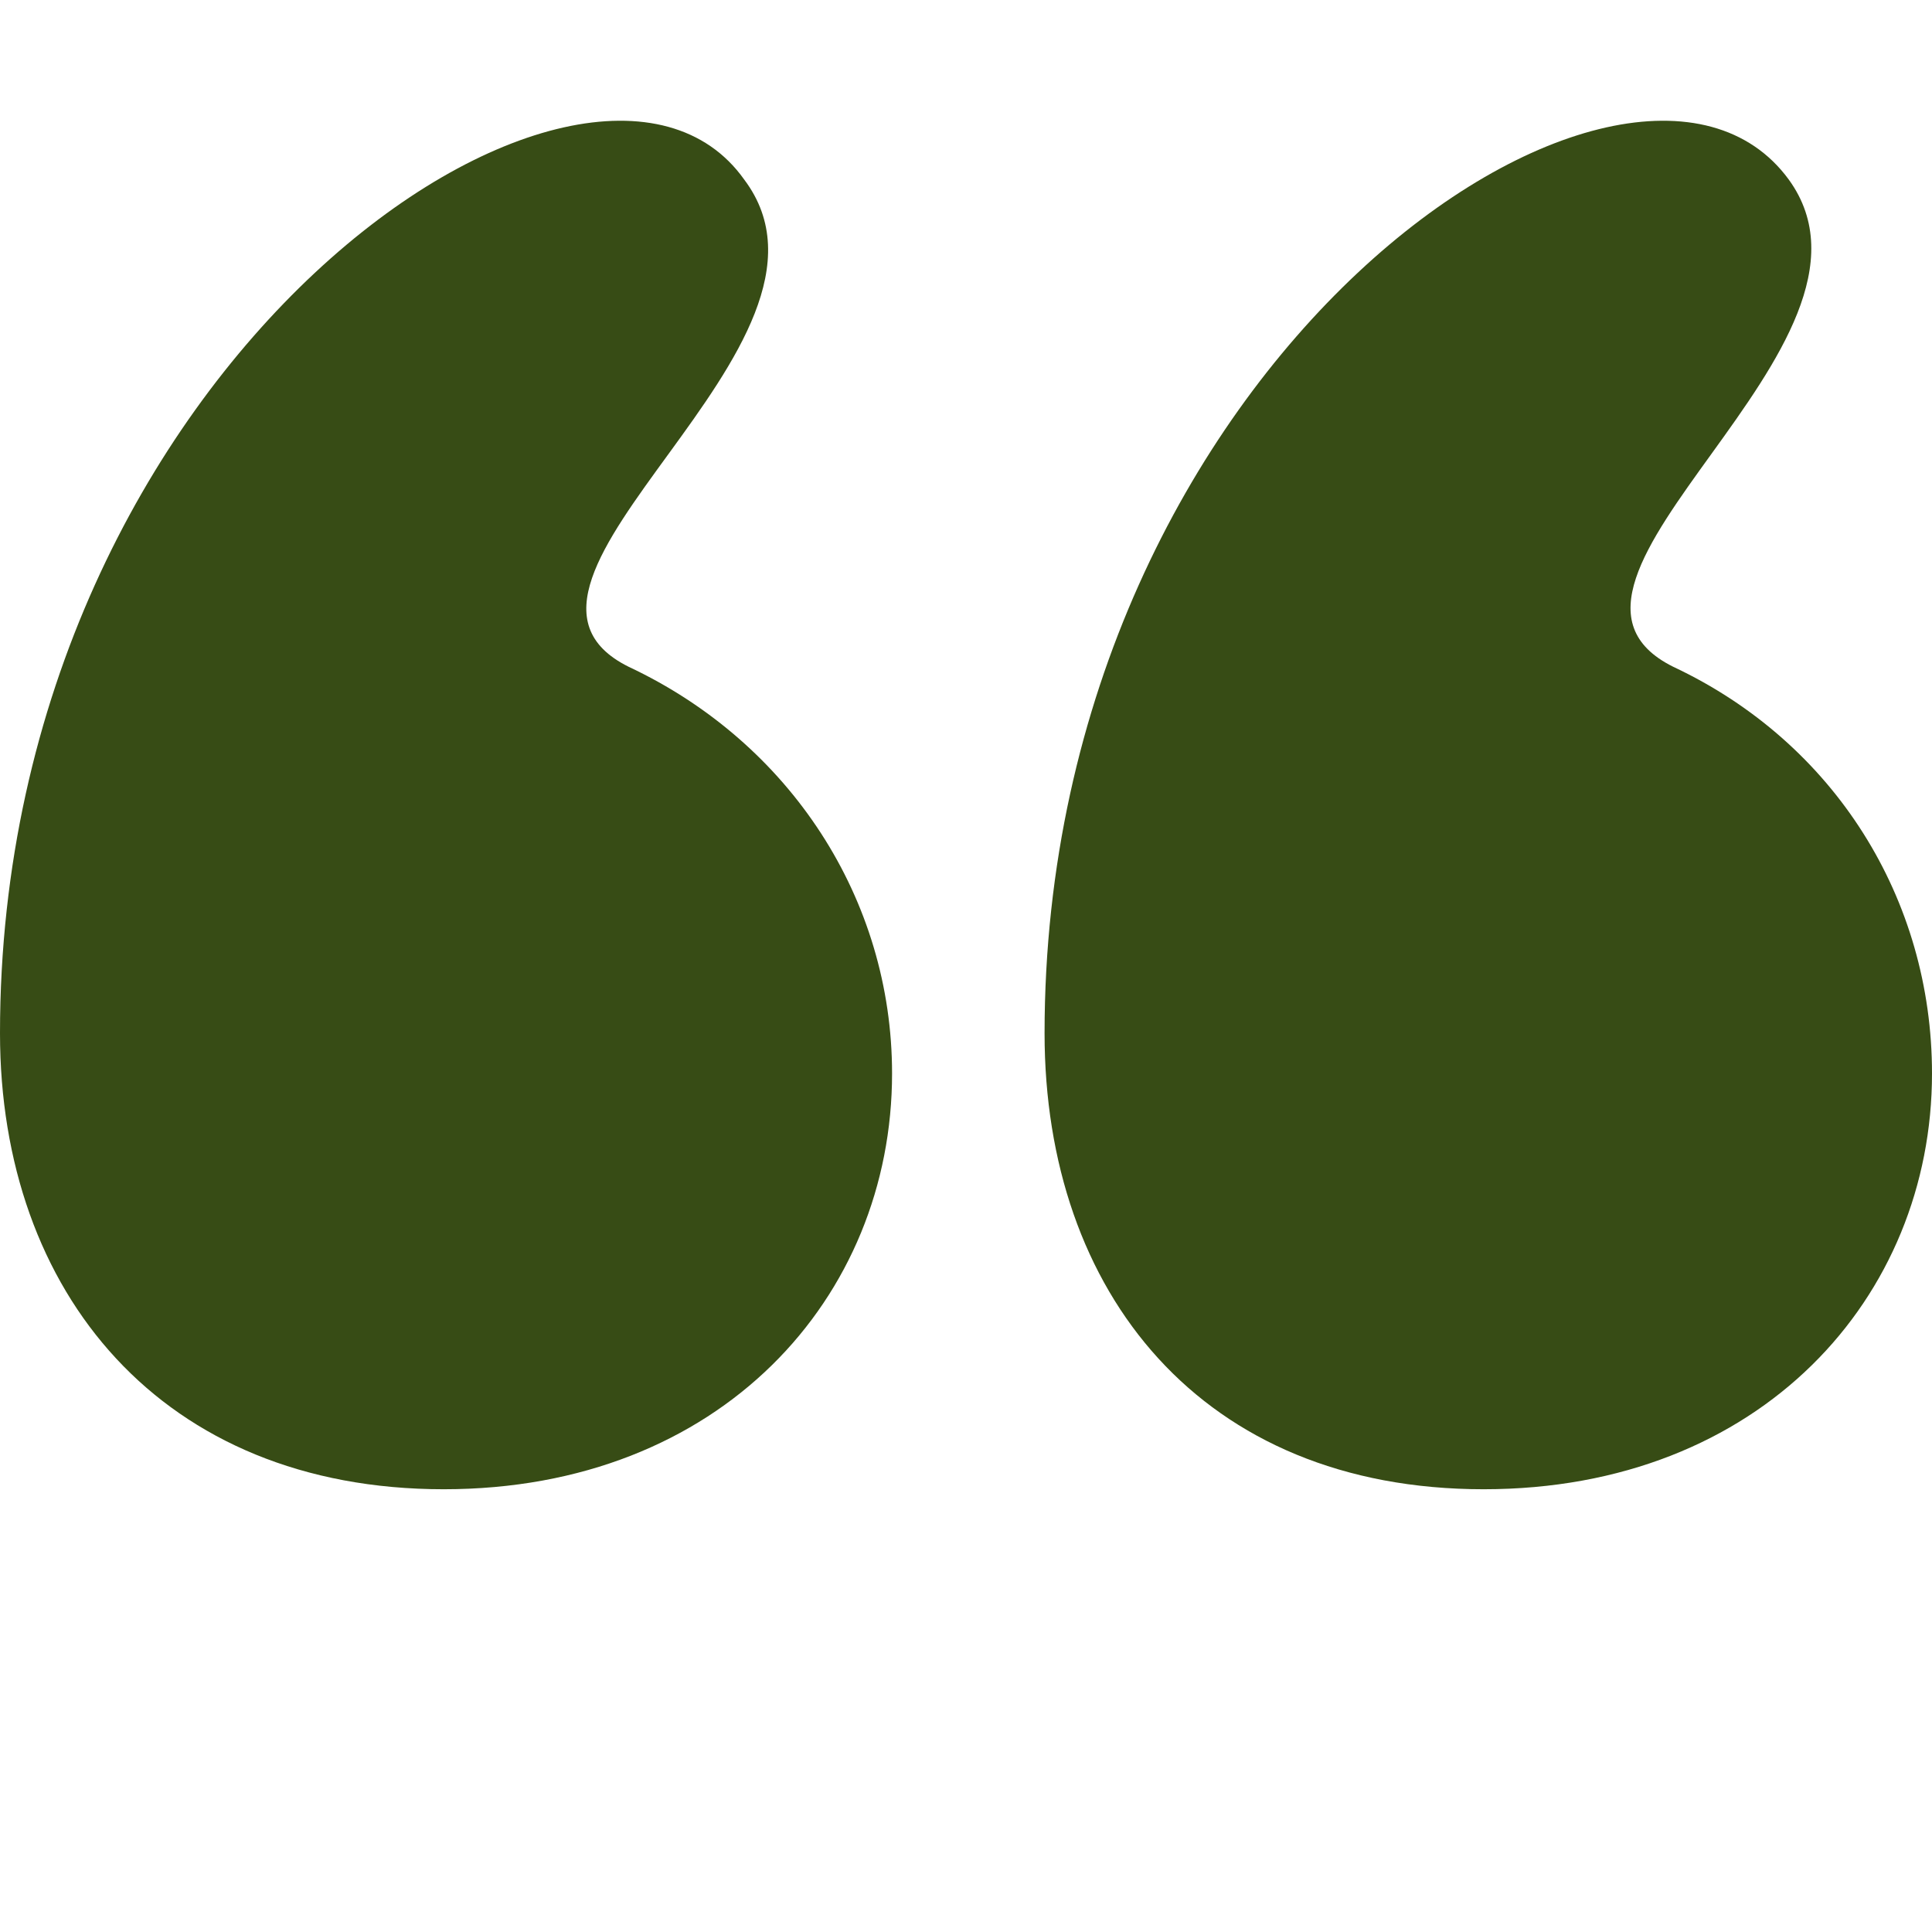
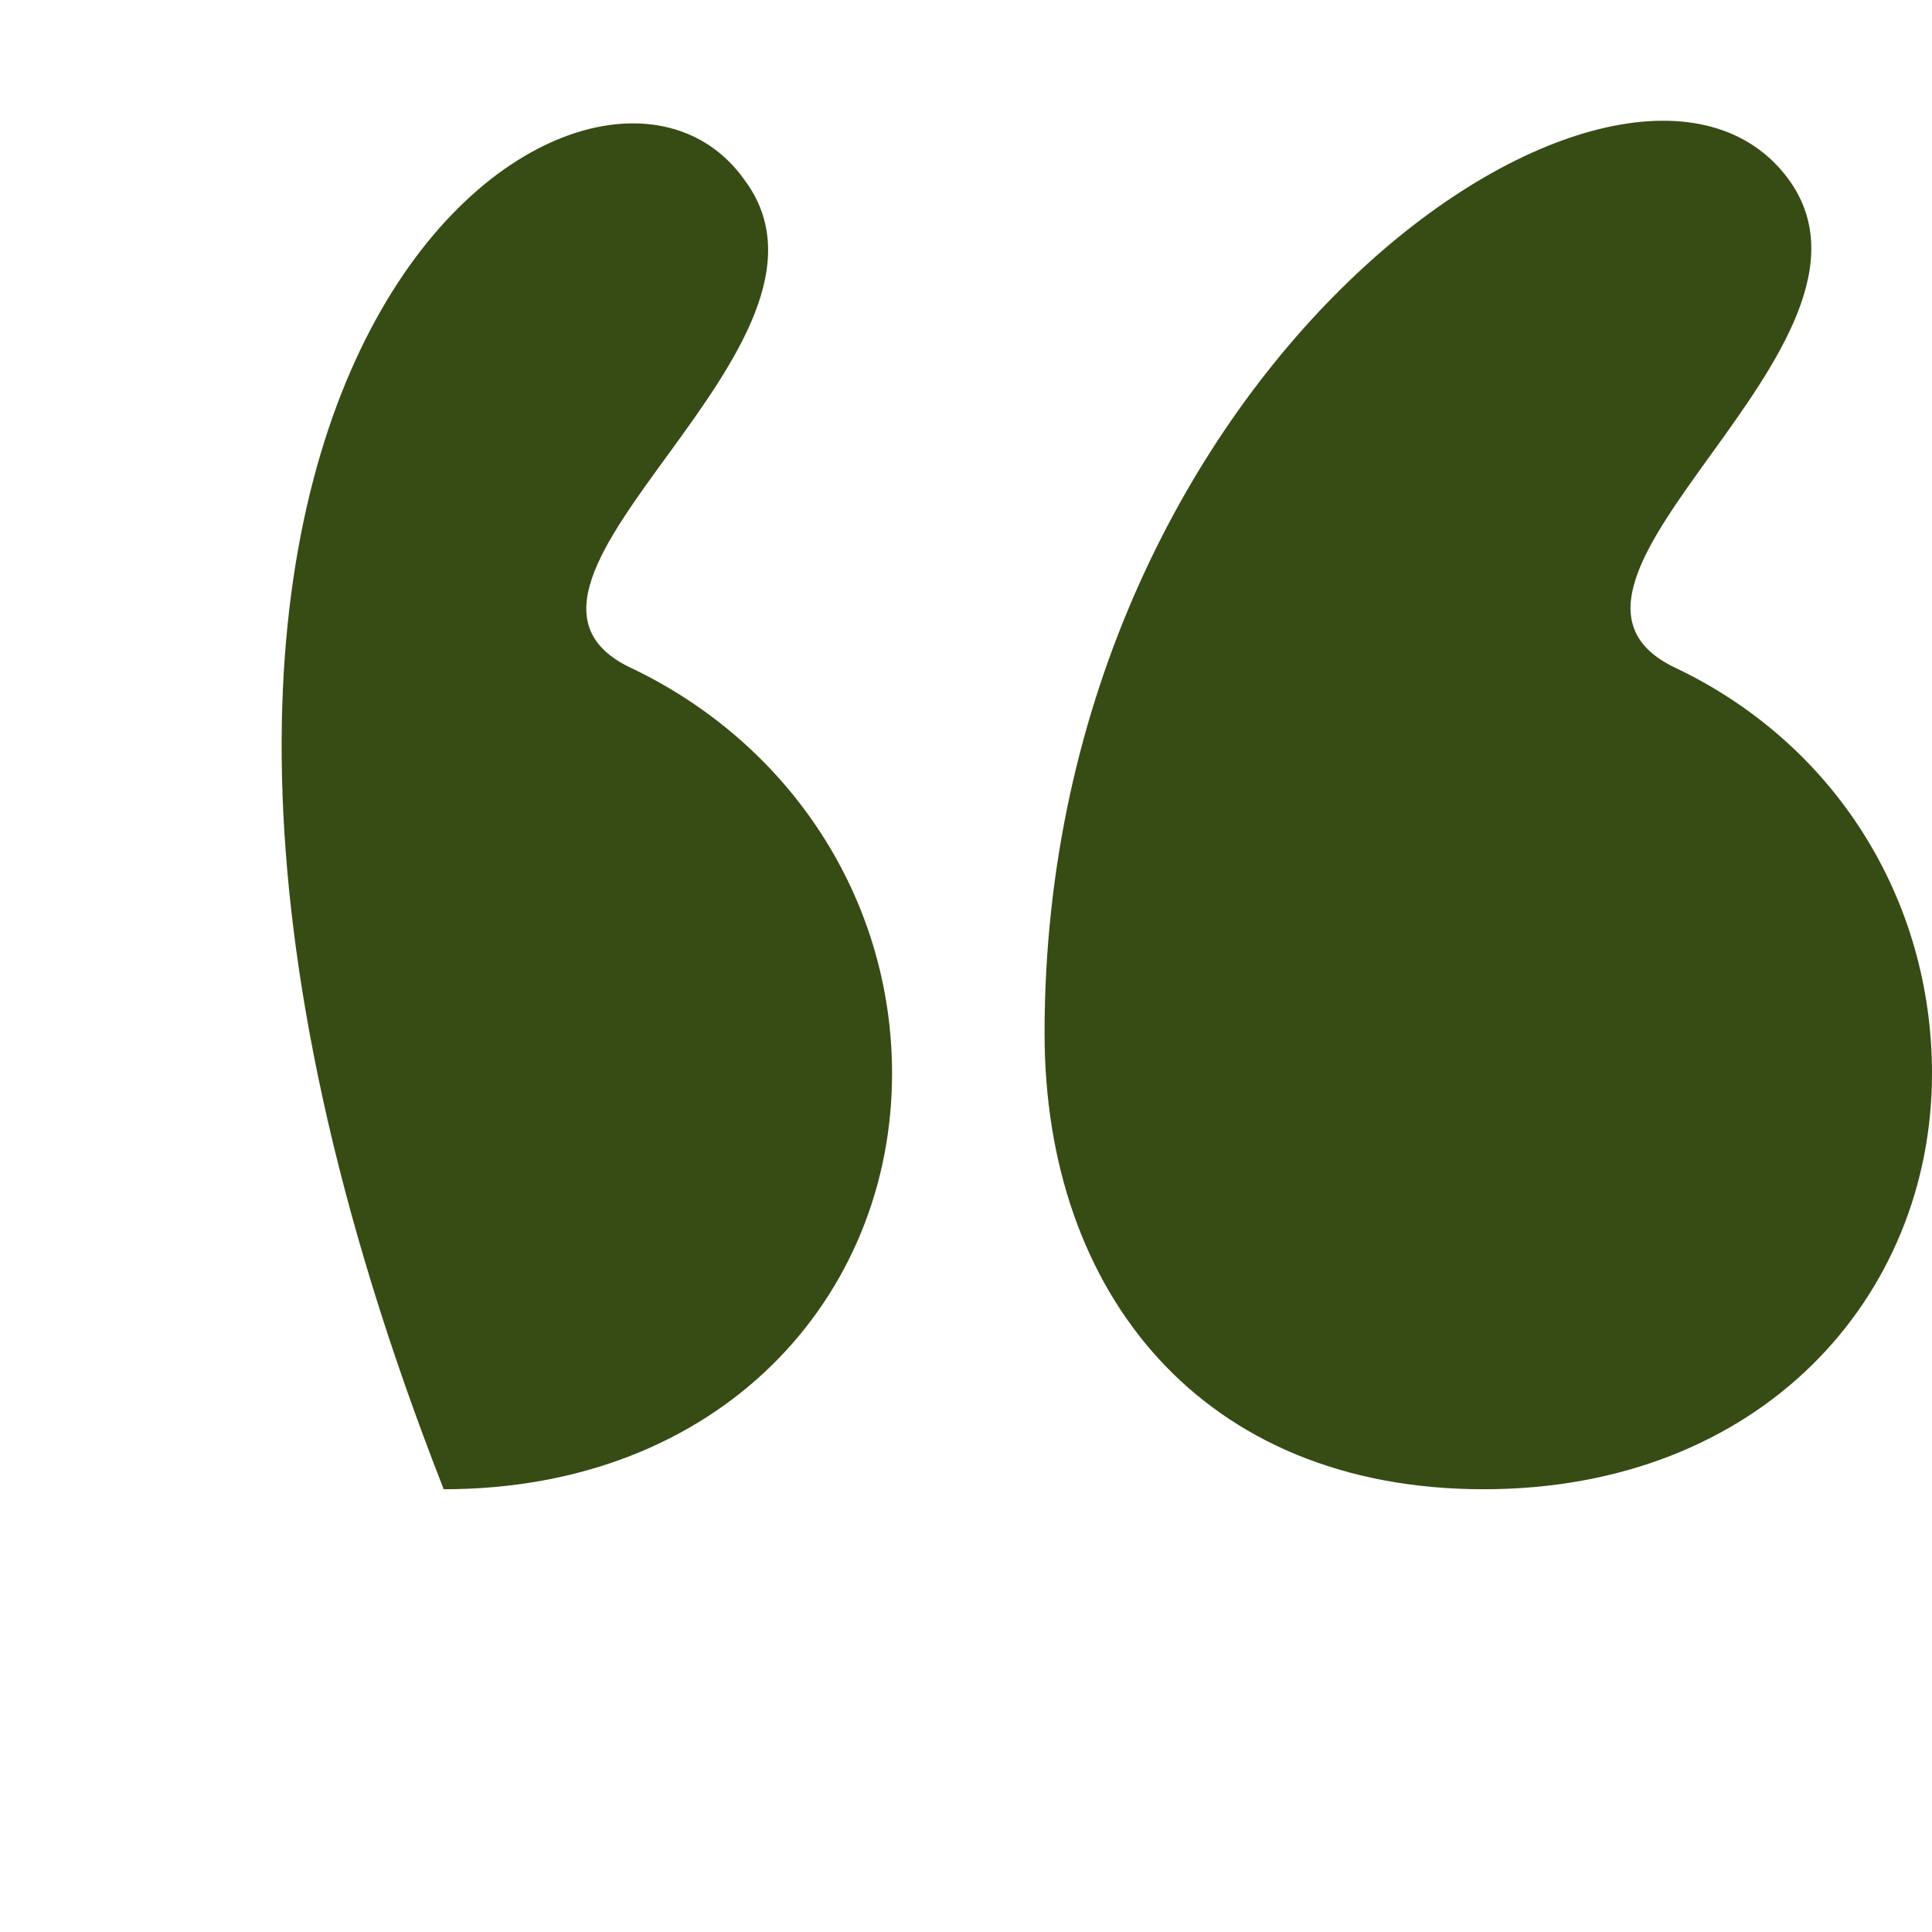
<svg xmlns="http://www.w3.org/2000/svg" width="48" height="48" viewBox="0 0 48 48" fill="none">
-   <path d="M11.024 37C4.019 37 0 32.113 0 25.672C0 8.902 14.699 -0.872 18.488 4.459C21.588 8.568 11.368 14.455 15.617 16.565C19.636 18.453 22.163 22.34 22.163 26.671C22.163 32.224 17.914 37 11.024 37ZM25.952 25.672C25.952 8.902 40.536 -0.872 44.44 4.459C47.426 8.568 37.321 14.455 41.569 16.565C45.589 18.453 48 22.34 48 26.671C48 32.224 43.751 37 36.861 37C29.857 37 25.952 32.113 25.952 25.672Z" fill="#374C15" />
+   <path d="M11.024 37C0 8.902 14.699 -0.872 18.488 4.459C21.588 8.568 11.368 14.455 15.617 16.565C19.636 18.453 22.163 22.34 22.163 26.671C22.163 32.224 17.914 37 11.024 37ZM25.952 25.672C25.952 8.902 40.536 -0.872 44.44 4.459C47.426 8.568 37.321 14.455 41.569 16.565C45.589 18.453 48 22.34 48 26.671C48 32.224 43.751 37 36.861 37C29.857 37 25.952 32.113 25.952 25.672Z" fill="#374C15" />
</svg>